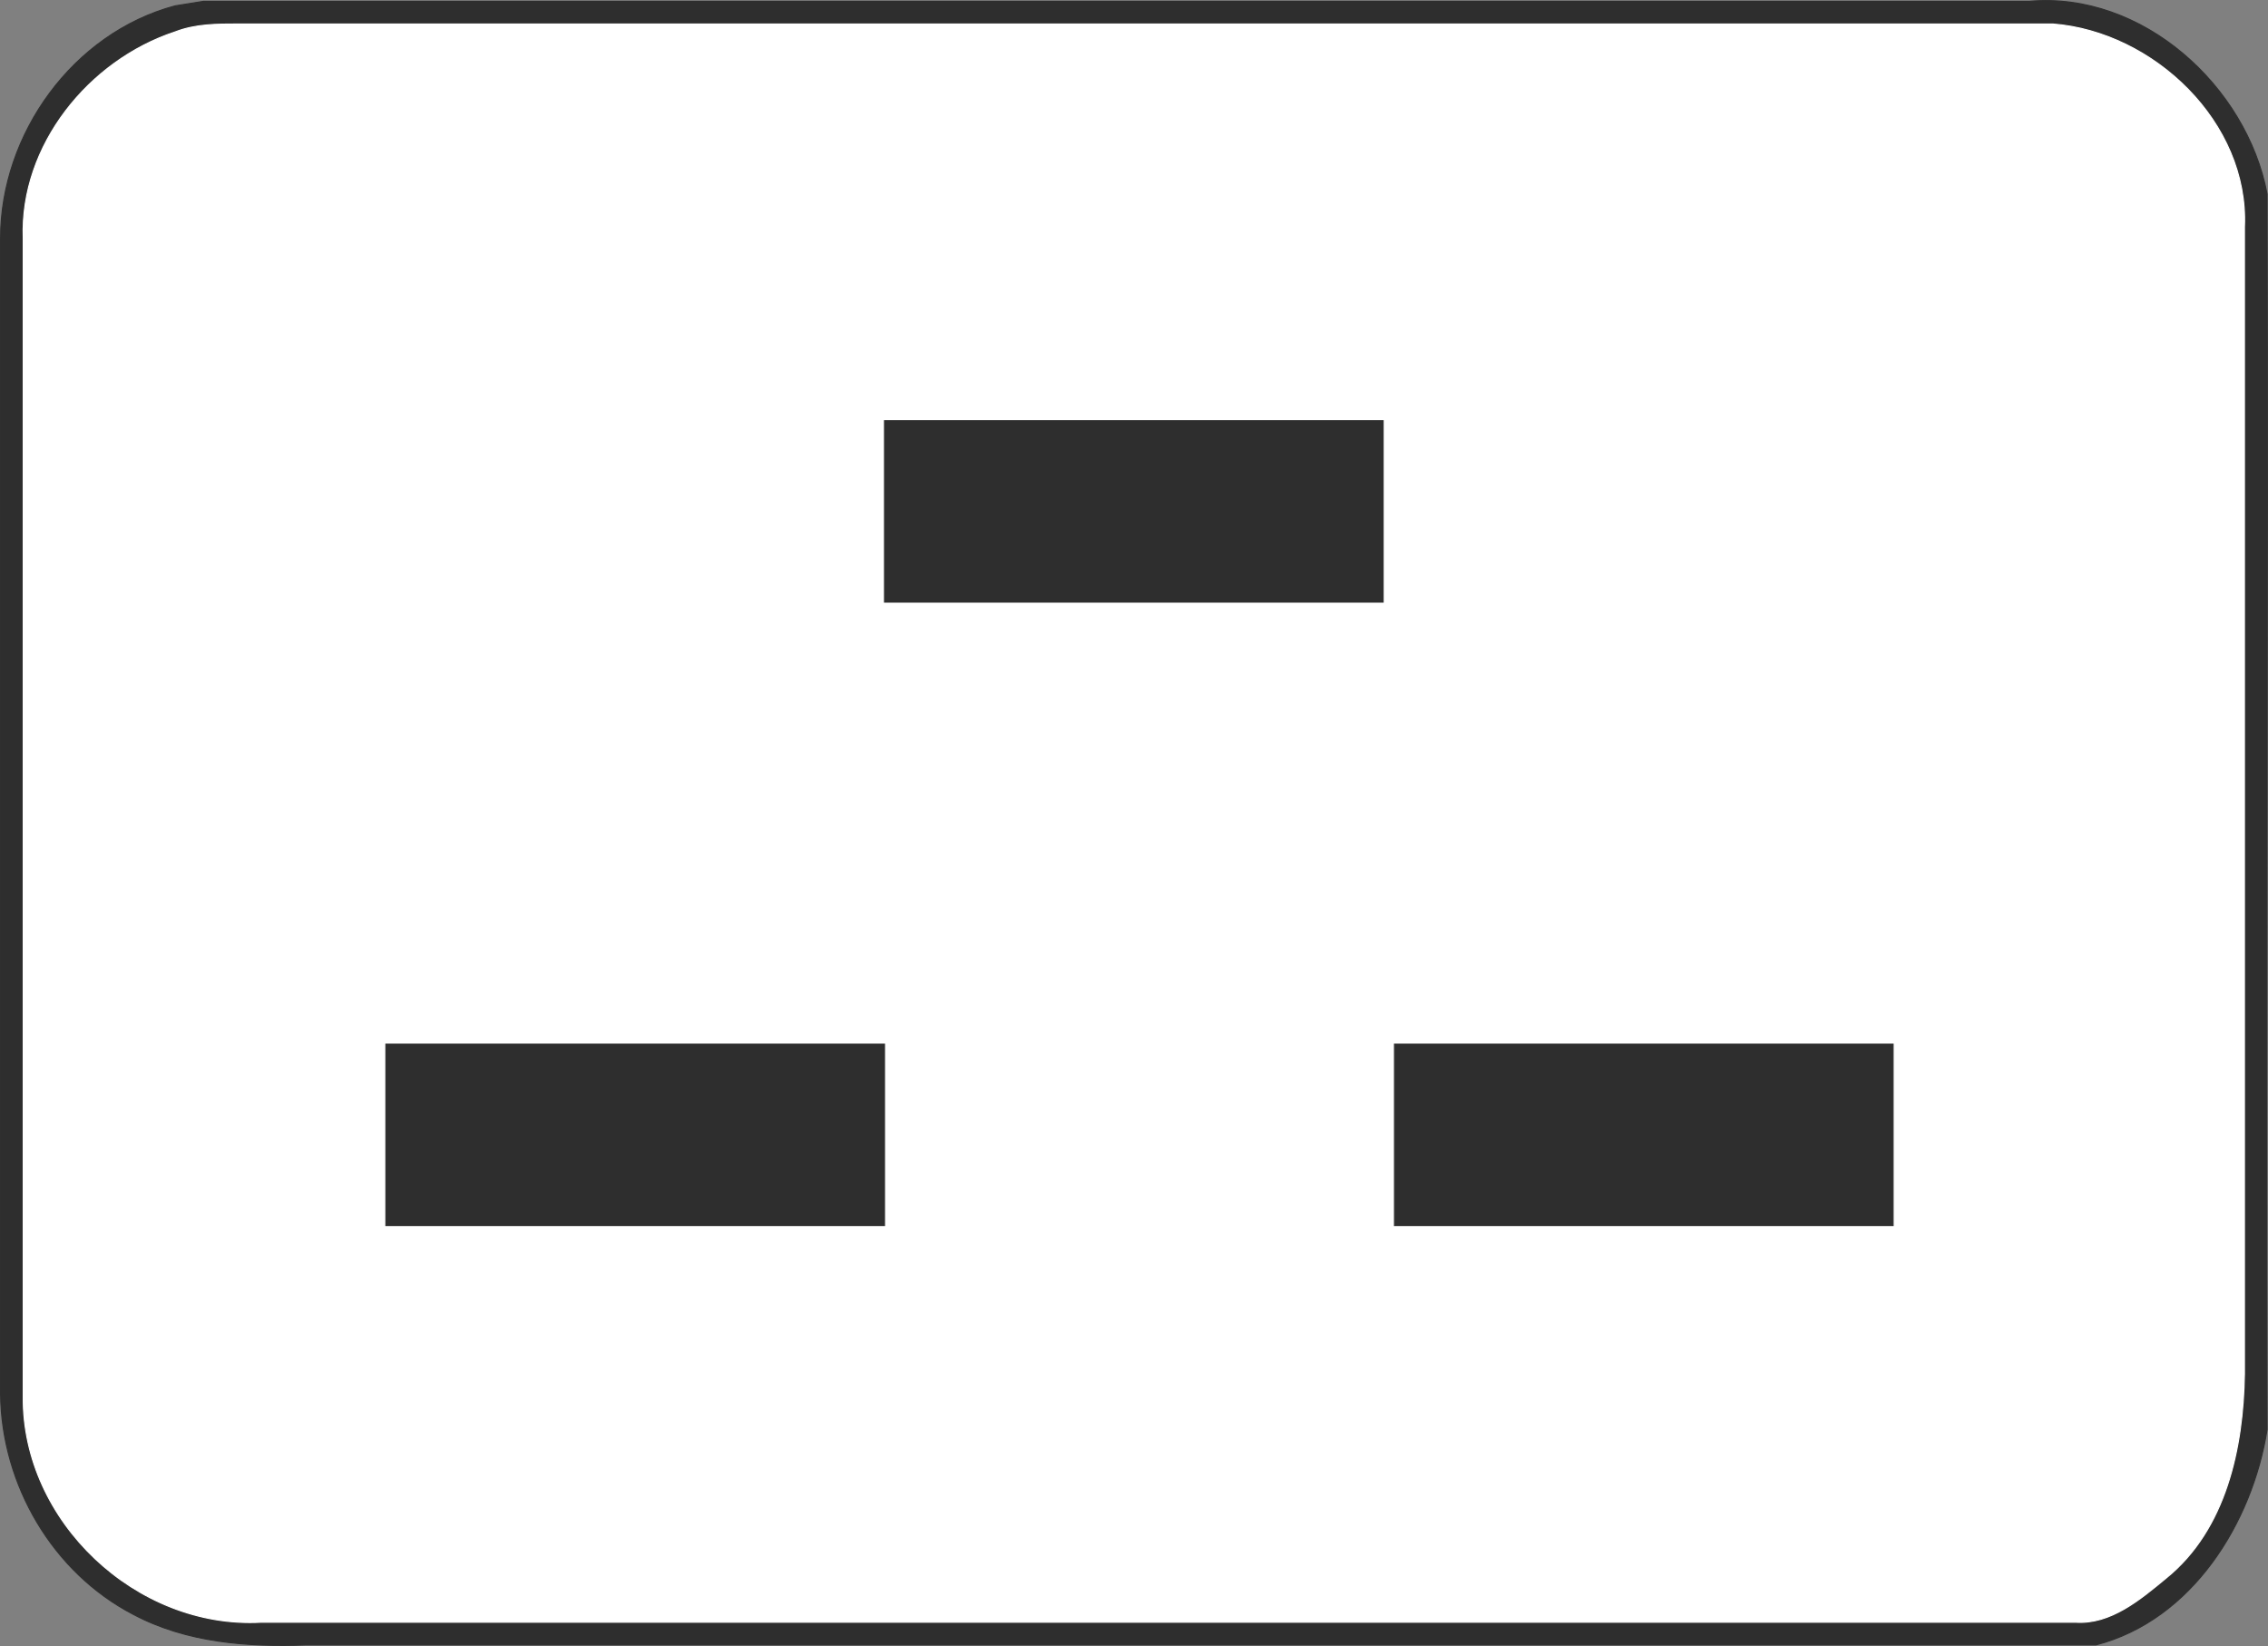
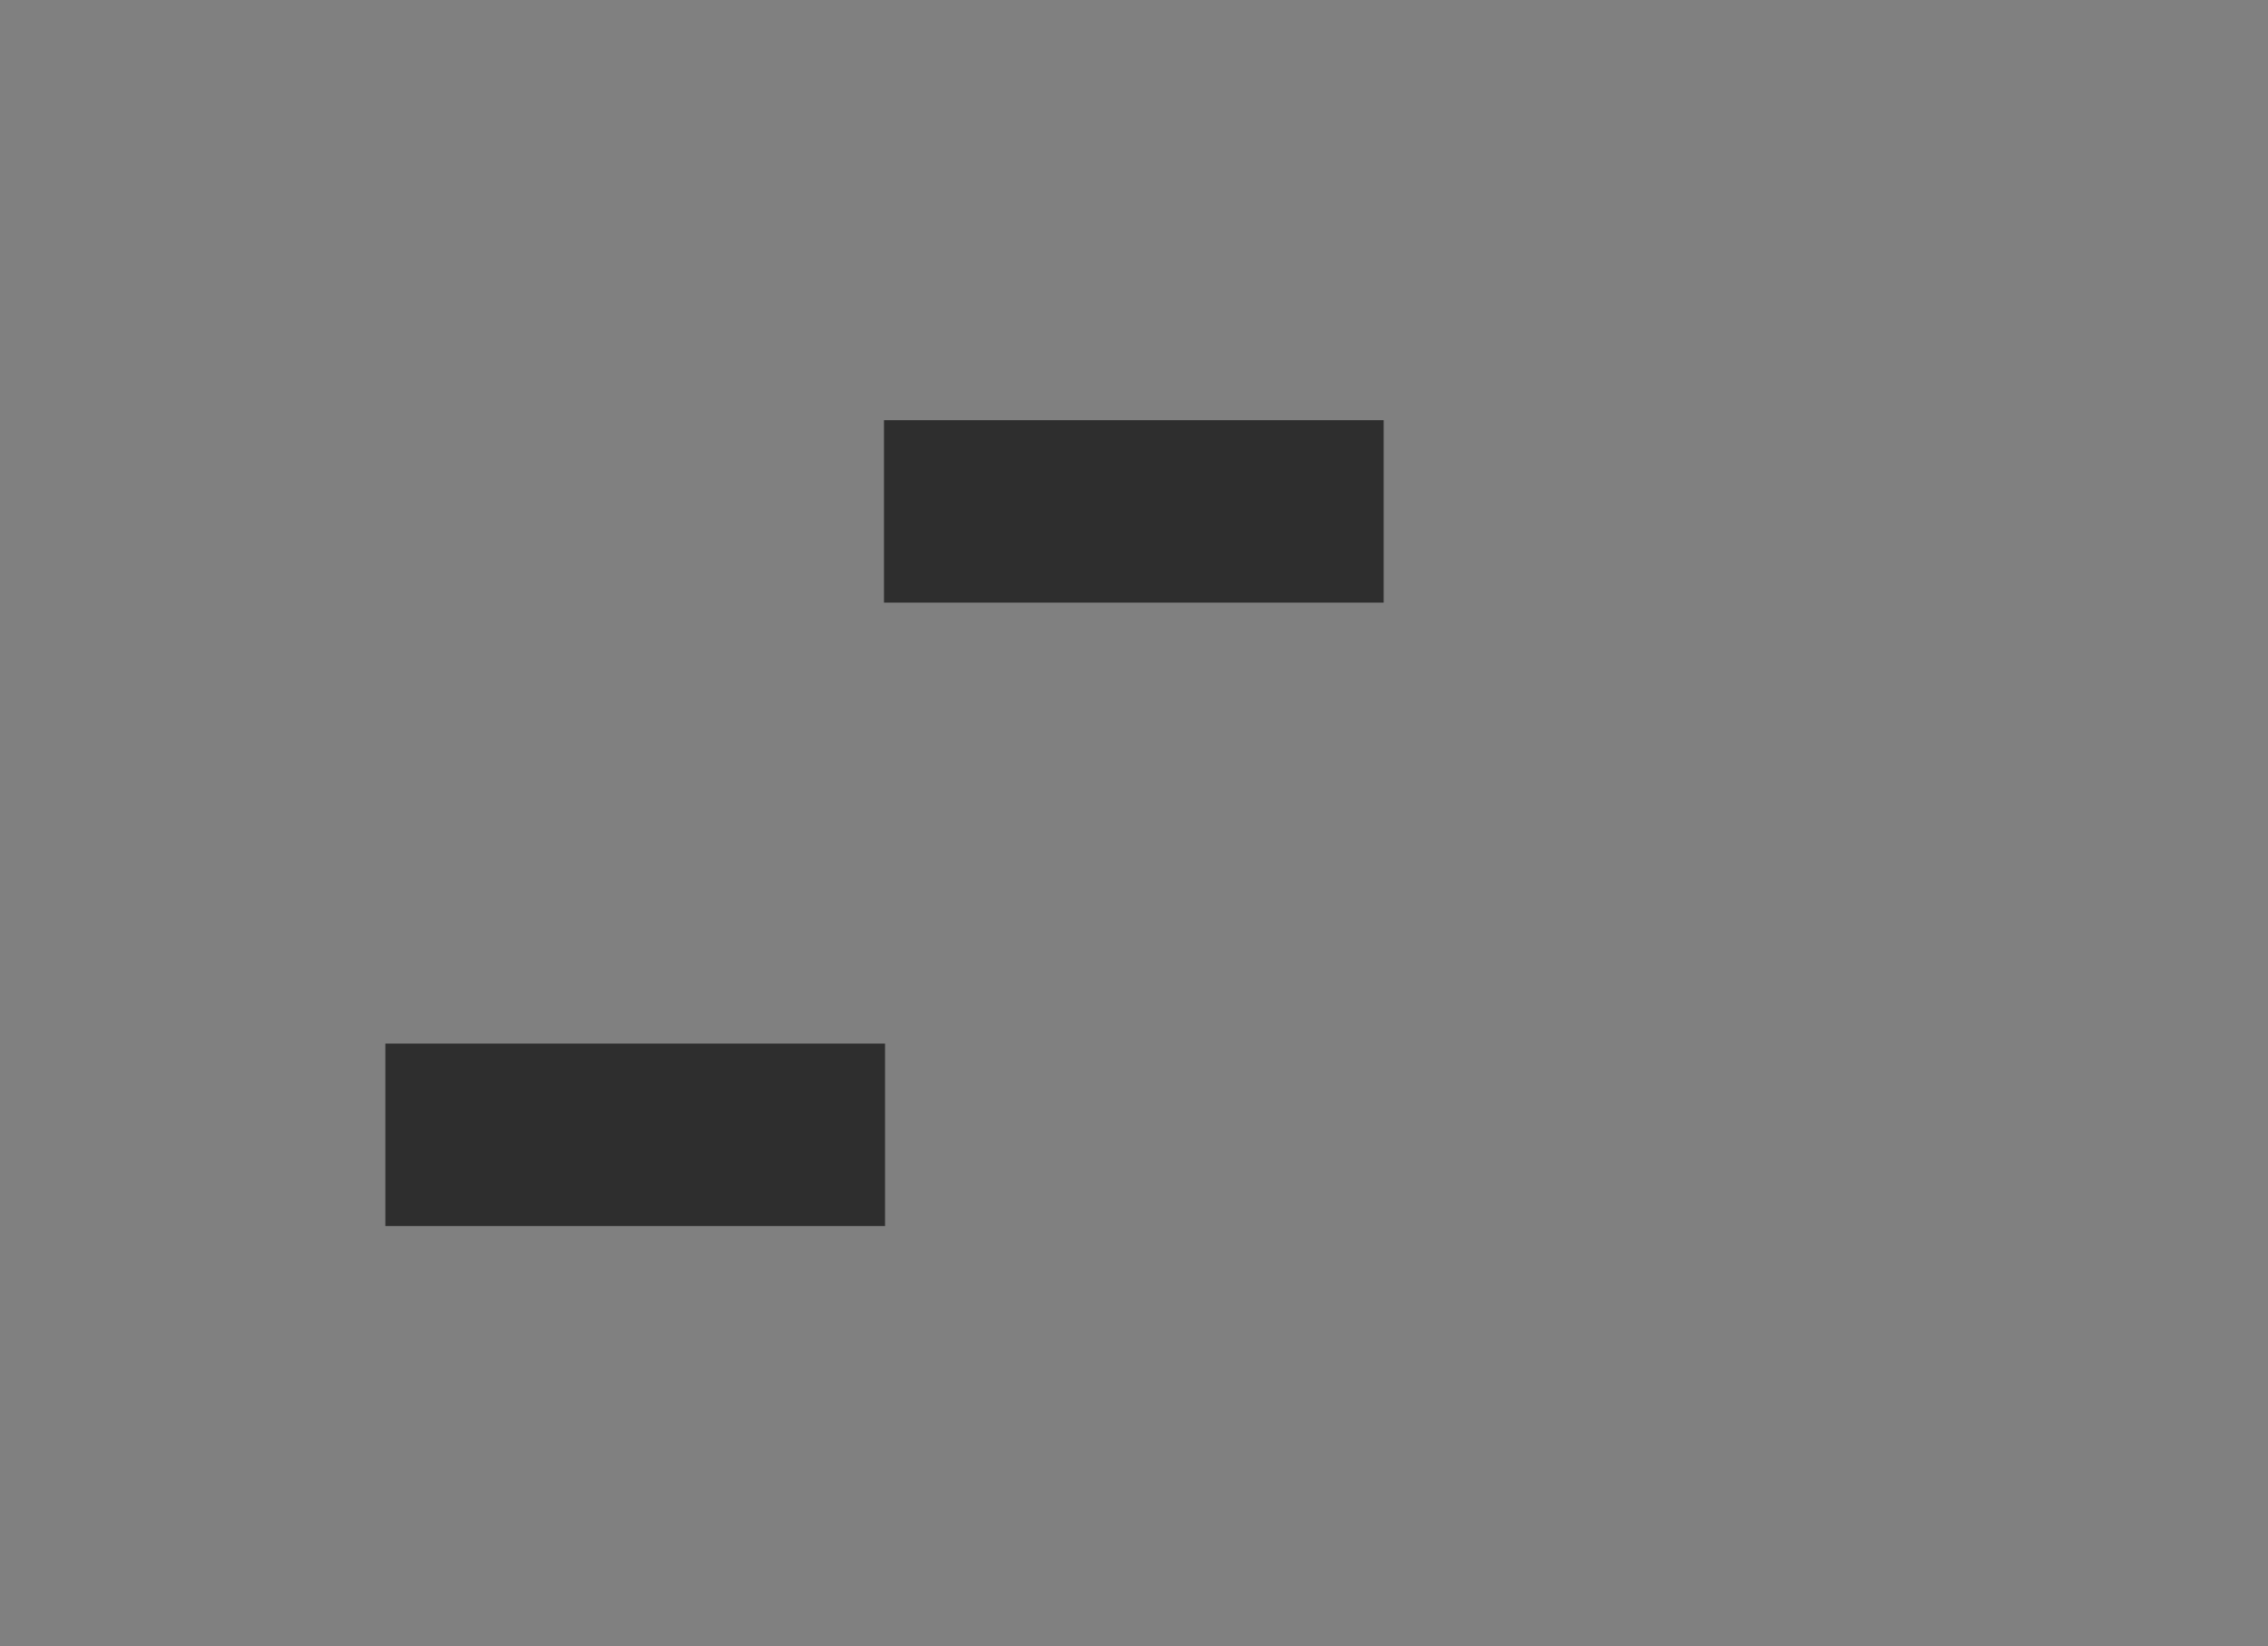
<svg xmlns="http://www.w3.org/2000/svg" xmlns:ns1="http://sodipodi.sourceforge.net/DTD/sodipodi-0.dtd" xmlns:ns2="http://www.inkscape.org/namespaces/inkscape" width="250.161" height="181.514" id="svg2491" ns1:version="0.32" ns2:version="0.45.1" version="1.0" ns1:docbase="/home/museo8bits/oli" ns1:docname="IEC_60320_C20.svg" ns2:output_extension="org.inkscape.output.svg.inkscape">
  <rect width="100%" height="100%" fill="#808080" stroke="none" />
  <defs id="defs2493" />
  <ns1:namedview id="base" pagecolor="#ffffff" bordercolor="#ffffff" borderopacity="0.0" ns2:pageopacity="0.0" ns2:pageshadow="0" ns2:zoom="2" ns2:cx="96.728709" ns2:cy="97.142857" ns2:document-units="px" ns2:current-layer="layer1" ns2:window-width="910" ns2:window-height="627" ns2:window-x="0" ns2:window-y="25" />
  <g ns2:label="Layer 1" ns2:groupmode="layer" id="layer1" transform="translate(802.223,18.395)">
-     <path d="M -782.911,-17.749 C -782.161,-17.874 -780.536,-18.124 -779.786,-18.249 C -712.661,-18.249 -645.536,-18.249 -578.411,-18.249 C -565.911,-19.374 -554.411,-8.874 -552.161,3.001 C -552.036,48.376 -552.286,93.876 -552.161,139.251 C -553.786,149.501 -560.411,160.251 -571.036,163.001 C -636.786,163.001 -702.661,163.001 -768.411,163.001 C -774.911,163.251 -781.661,162.751 -787.536,159.626 C -796.411,155.001 -802.036,145.376 -802.161,135.376 C -802.161,92.876 -802.161,50.376 -802.161,7.876 C -802.161,-3.624 -794.161,-14.749 -782.911,-17.749 z " id="path2414" style="fill:#2e2e2e;stroke:#2e2e2e;stroke-width:0.117" />
-     <path d="M -782.911,-14.874 C -780.661,-15.749 -778.286,-15.749 -775.911,-15.749 C -709.286,-15.749 -642.536,-15.749 -575.786,-15.749 C -564.661,-14.874 -554.161,-4.874 -554.661,6.626 C -554.661,48.751 -554.661,91.001 -554.661,133.126 C -554.786,141.251 -556.661,150.251 -563.286,155.626 C -566.161,158.001 -569.411,160.751 -573.286,160.501 C -640.036,160.501 -706.786,160.501 -773.411,160.501 C -787.161,161.251 -799.786,149.376 -799.661,135.626 C -799.661,93.001 -799.661,50.501 -799.661,7.876 C -800.036,-2.374 -792.411,-11.749 -782.911,-14.874 z " id="path2418" style="fill:#ffffff;stroke:#ffffff;stroke-width:0.117" />
    <path d="M -704.661,28.001 C -686.286,28.001 -668.036,28.001 -649.661,28.001 C -649.661,34.626 -649.661,41.376 -649.661,48.001 C -668.036,48.001 -686.286,48.001 -704.661,48.001 C -704.661,41.376 -704.661,34.626 -704.661,28.001 z " id="path2422" style="fill:#2e2e2e;stroke:#2e2e2e;stroke-width:0.117" />
-     <path d="M -702.161,30.501 C -685.536,30.501 -668.786,30.501 -652.161,30.501 C -652.161,35.501 -652.161,40.501 -652.161,45.501 C -668.786,45.501 -685.536,45.501 -702.161,45.501 C -702.161,40.501 -702.161,35.501 -702.161,30.501 z " id="path2424" style="fill:#000000;stroke:#000000;stroke-width:0.117;fill-opacity:0;stroke-opacity:0" />
    <path d="M -759.661,96.751 C -741.286,96.751 -723.036,96.751 -704.661,96.751 C -704.661,103.376 -704.661,110.126 -704.661,116.751 C -723.036,116.751 -741.286,116.751 -759.661,116.751 C -759.661,110.126 -759.661,103.376 -759.661,96.751 z " id="path2426" style="fill:#2e2e2e;stroke:#2e2e2e;stroke-width:0.117" />
-     <path d="M -648.411,96.751 C -630.036,96.751 -611.786,96.751 -593.411,96.751 C -593.411,103.376 -593.411,110.126 -593.411,116.751 C -611.786,116.751 -630.036,116.751 -648.411,116.751 C -648.411,110.126 -648.411,103.376 -648.411,96.751 z " id="path2428" style="fill:#2e2e2e;stroke:#2e2e2e;stroke-width:0.117" />
    <path d="M -757.161,99.251 C -740.536,99.251 -723.786,99.251 -707.161,99.251 C -707.161,104.251 -707.161,109.251 -707.161,114.251 C -723.786,114.251 -740.536,114.251 -757.161,114.251 C -757.161,109.251 -757.161,104.251 -757.161,99.251 z " id="path2434" style="fill:#000000;stroke:#000000;stroke-width:0.117;fill-opacity:0;stroke-opacity:0" />
    <path d="M -645.911,99.251 C -629.286,99.251 -612.536,99.251 -595.911,99.251 C -595.911,104.251 -595.911,109.251 -595.911,114.251 C -612.536,114.251 -629.286,114.251 -645.911,114.251 C -645.911,109.251 -645.911,104.251 -645.911,99.251 z " id="path2436" style="fill:#000000;stroke:#000000;stroke-width:0.117;fill-opacity:0;stroke-opacity:0" />
  </g>
</svg>